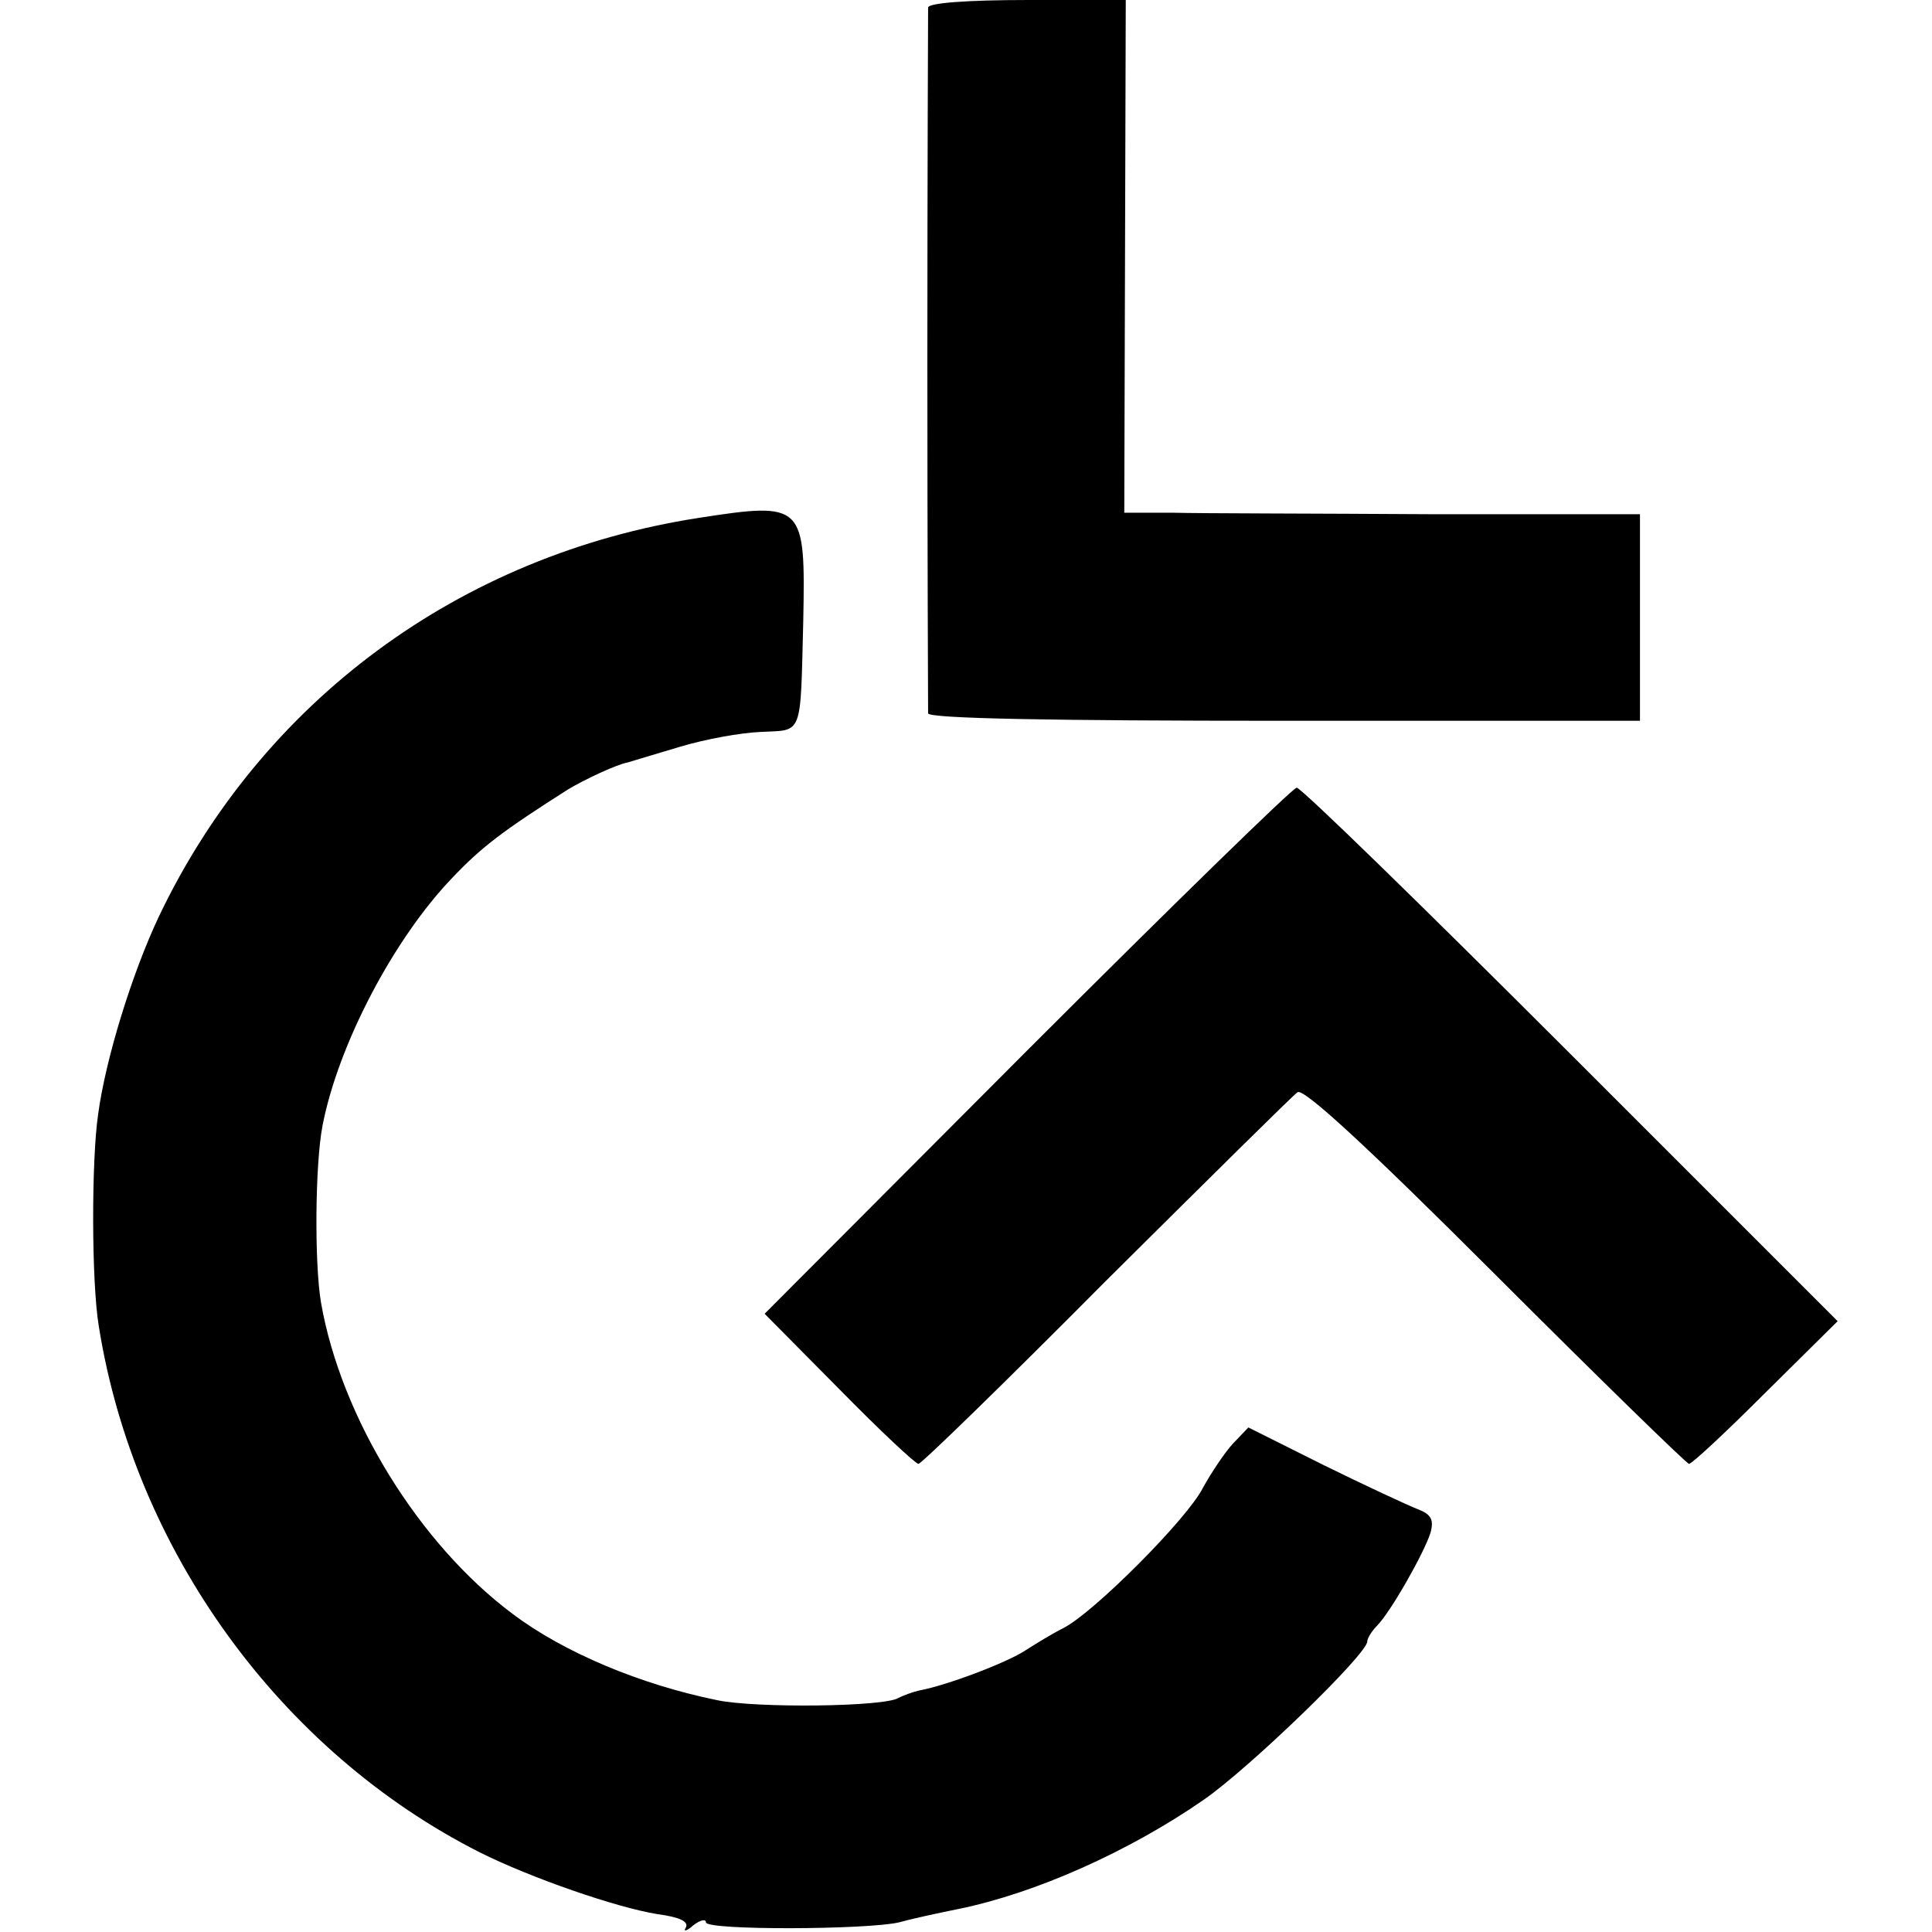
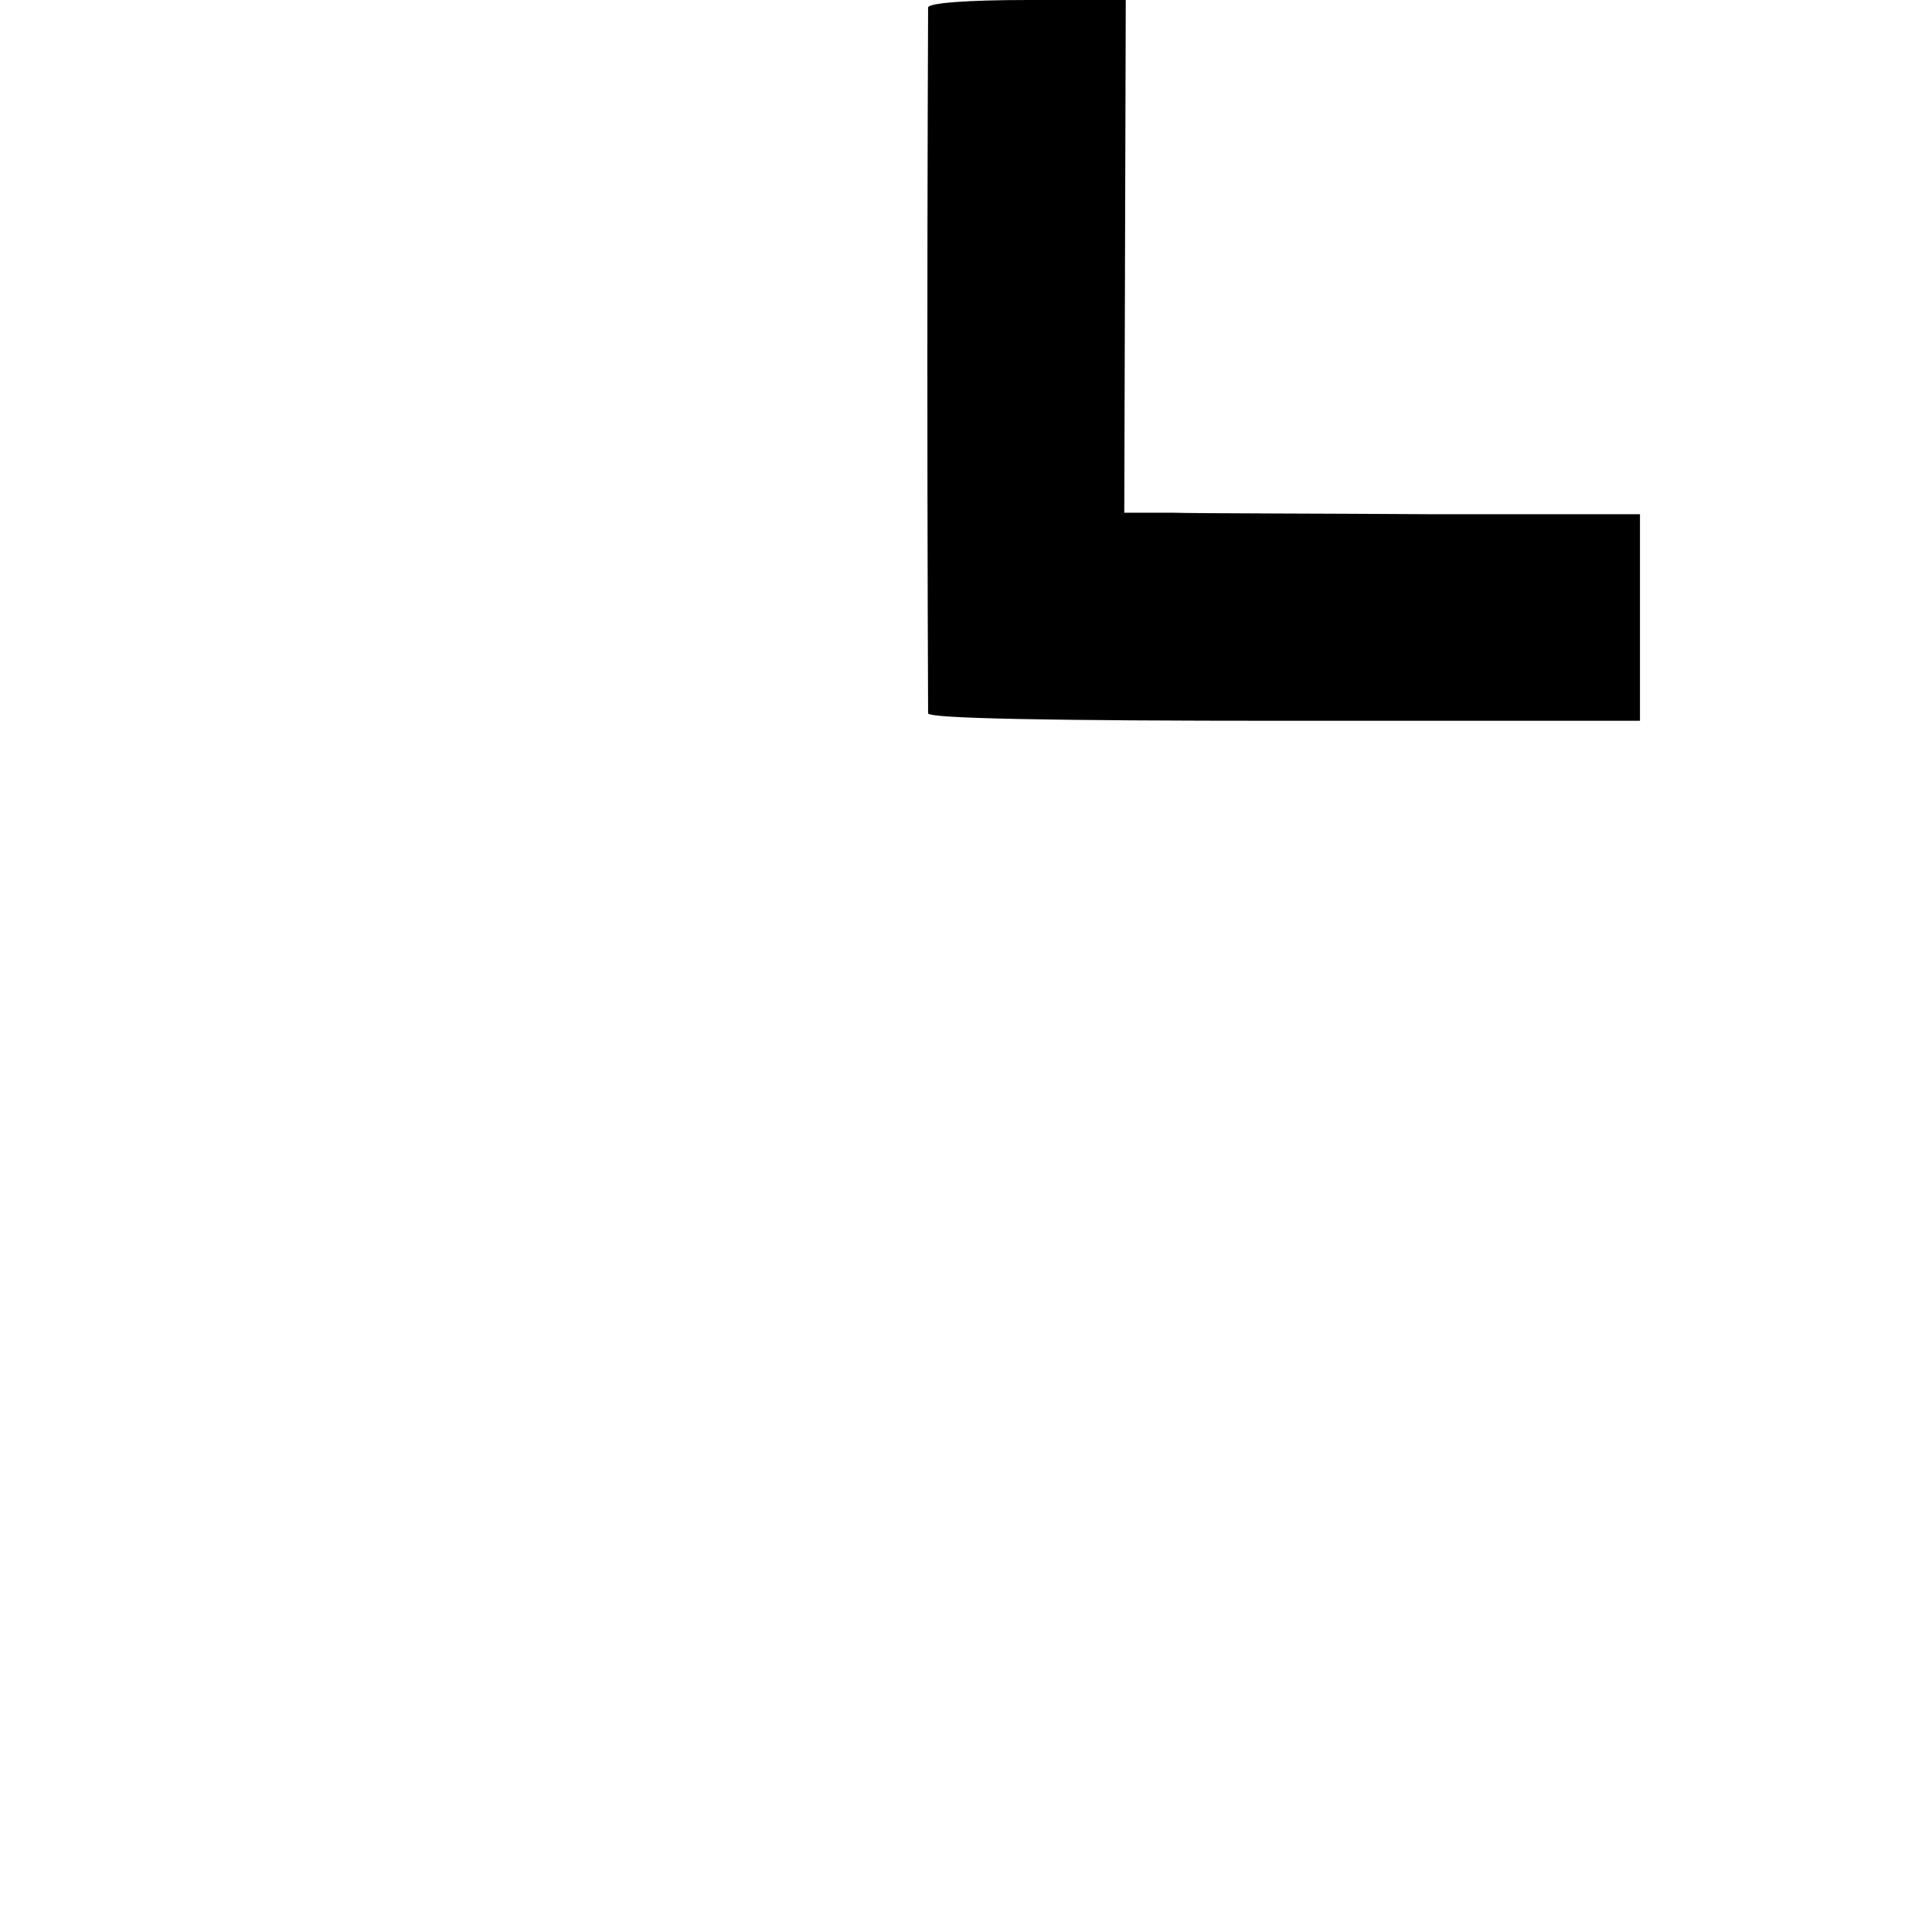
<svg xmlns="http://www.w3.org/2000/svg" version="1.0" width="260pt" height="260pt" viewBox="0 0 260 260" preserveAspectRatio="xMidYMid meet">
  <g transform="translate(0,260) scale(0.1,-0.1)" fill="#000000" stroke="none">
-     <path d="M1249 2590 c0 -5 -1 -219 -1 -475 0 -256 1 -469 1 -475 1 -7 168 -10 480 -10 l478 0 0 139 0 139 -281 0 c-154 1 -311 1 -347 2 l-66 0 1 345 1 345 -132 0 c-82 0 -133 -4 -134 -10z" />
-     <path d="M940 1903 c-322 -50 -588 -247 -726 -536 -36 -76 -72 -192 -82 -267 -9 -62 -9 -225 1 -285 48 -301 244 -572 513 -708 68 -34 183 -74 239 -83 30 -4 42 -10 38 -18 -4 -6 1 -5 10 3 9 7 17 9 17 4 0 -11 218 -10 260 0 14 4 50 12 80 18 103 21 229 77 330 147 62 43 220 196 220 213 0 4 6 14 13 21 18 18 63 97 72 125 5 18 1 25 -17 32 -13 5 -69 31 -126 59 l-102 51 -21 -22 c-11 -12 -29 -39 -40 -59 -21 -42 -148 -169 -188 -189 -14 -7 -37 -21 -51 -30 -24 -16 -105 -47 -143 -54 -9 -2 -22 -7 -28 -10 -18 -12 -192 -14 -244 -3 -103 21 -206 64 -275 116 -126 94 -231 264 -258 419 -9 53 -8 186 2 238 21 109 96 252 175 334 40 42 68 63 156 119 22 13 64 33 80 36 6 2 37 11 70 21 33 10 82 19 109 20 57 3 53 -8 57 150 3 157 1 160 -141 138z" />
-     <path d="M1382 1186 l-353 -354 100 -101 c55 -56 103 -101 107 -101 4 0 117 110 252 246 136 135 251 249 258 254 7 7 91 -70 266 -245 140 -140 258 -255 261 -255 4 0 50 43 103 96 l97 96 -359 359 c-197 197 -363 359 -369 359 -5 0 -169 -160 -363 -354z" />
+     <path d="M1249 2590 c0 -5 -1 -219 -1 -475 0 -256 1 -469 1 -475 1 -7 168 -10 480 -10 l478 0 0 139 0 139 -281 0 c-154 1 -311 1 -347 2 l-66 0 1 345 1 345 -132 0 c-82 0 -133 -4 -134 -10" />
  </g>
</svg>